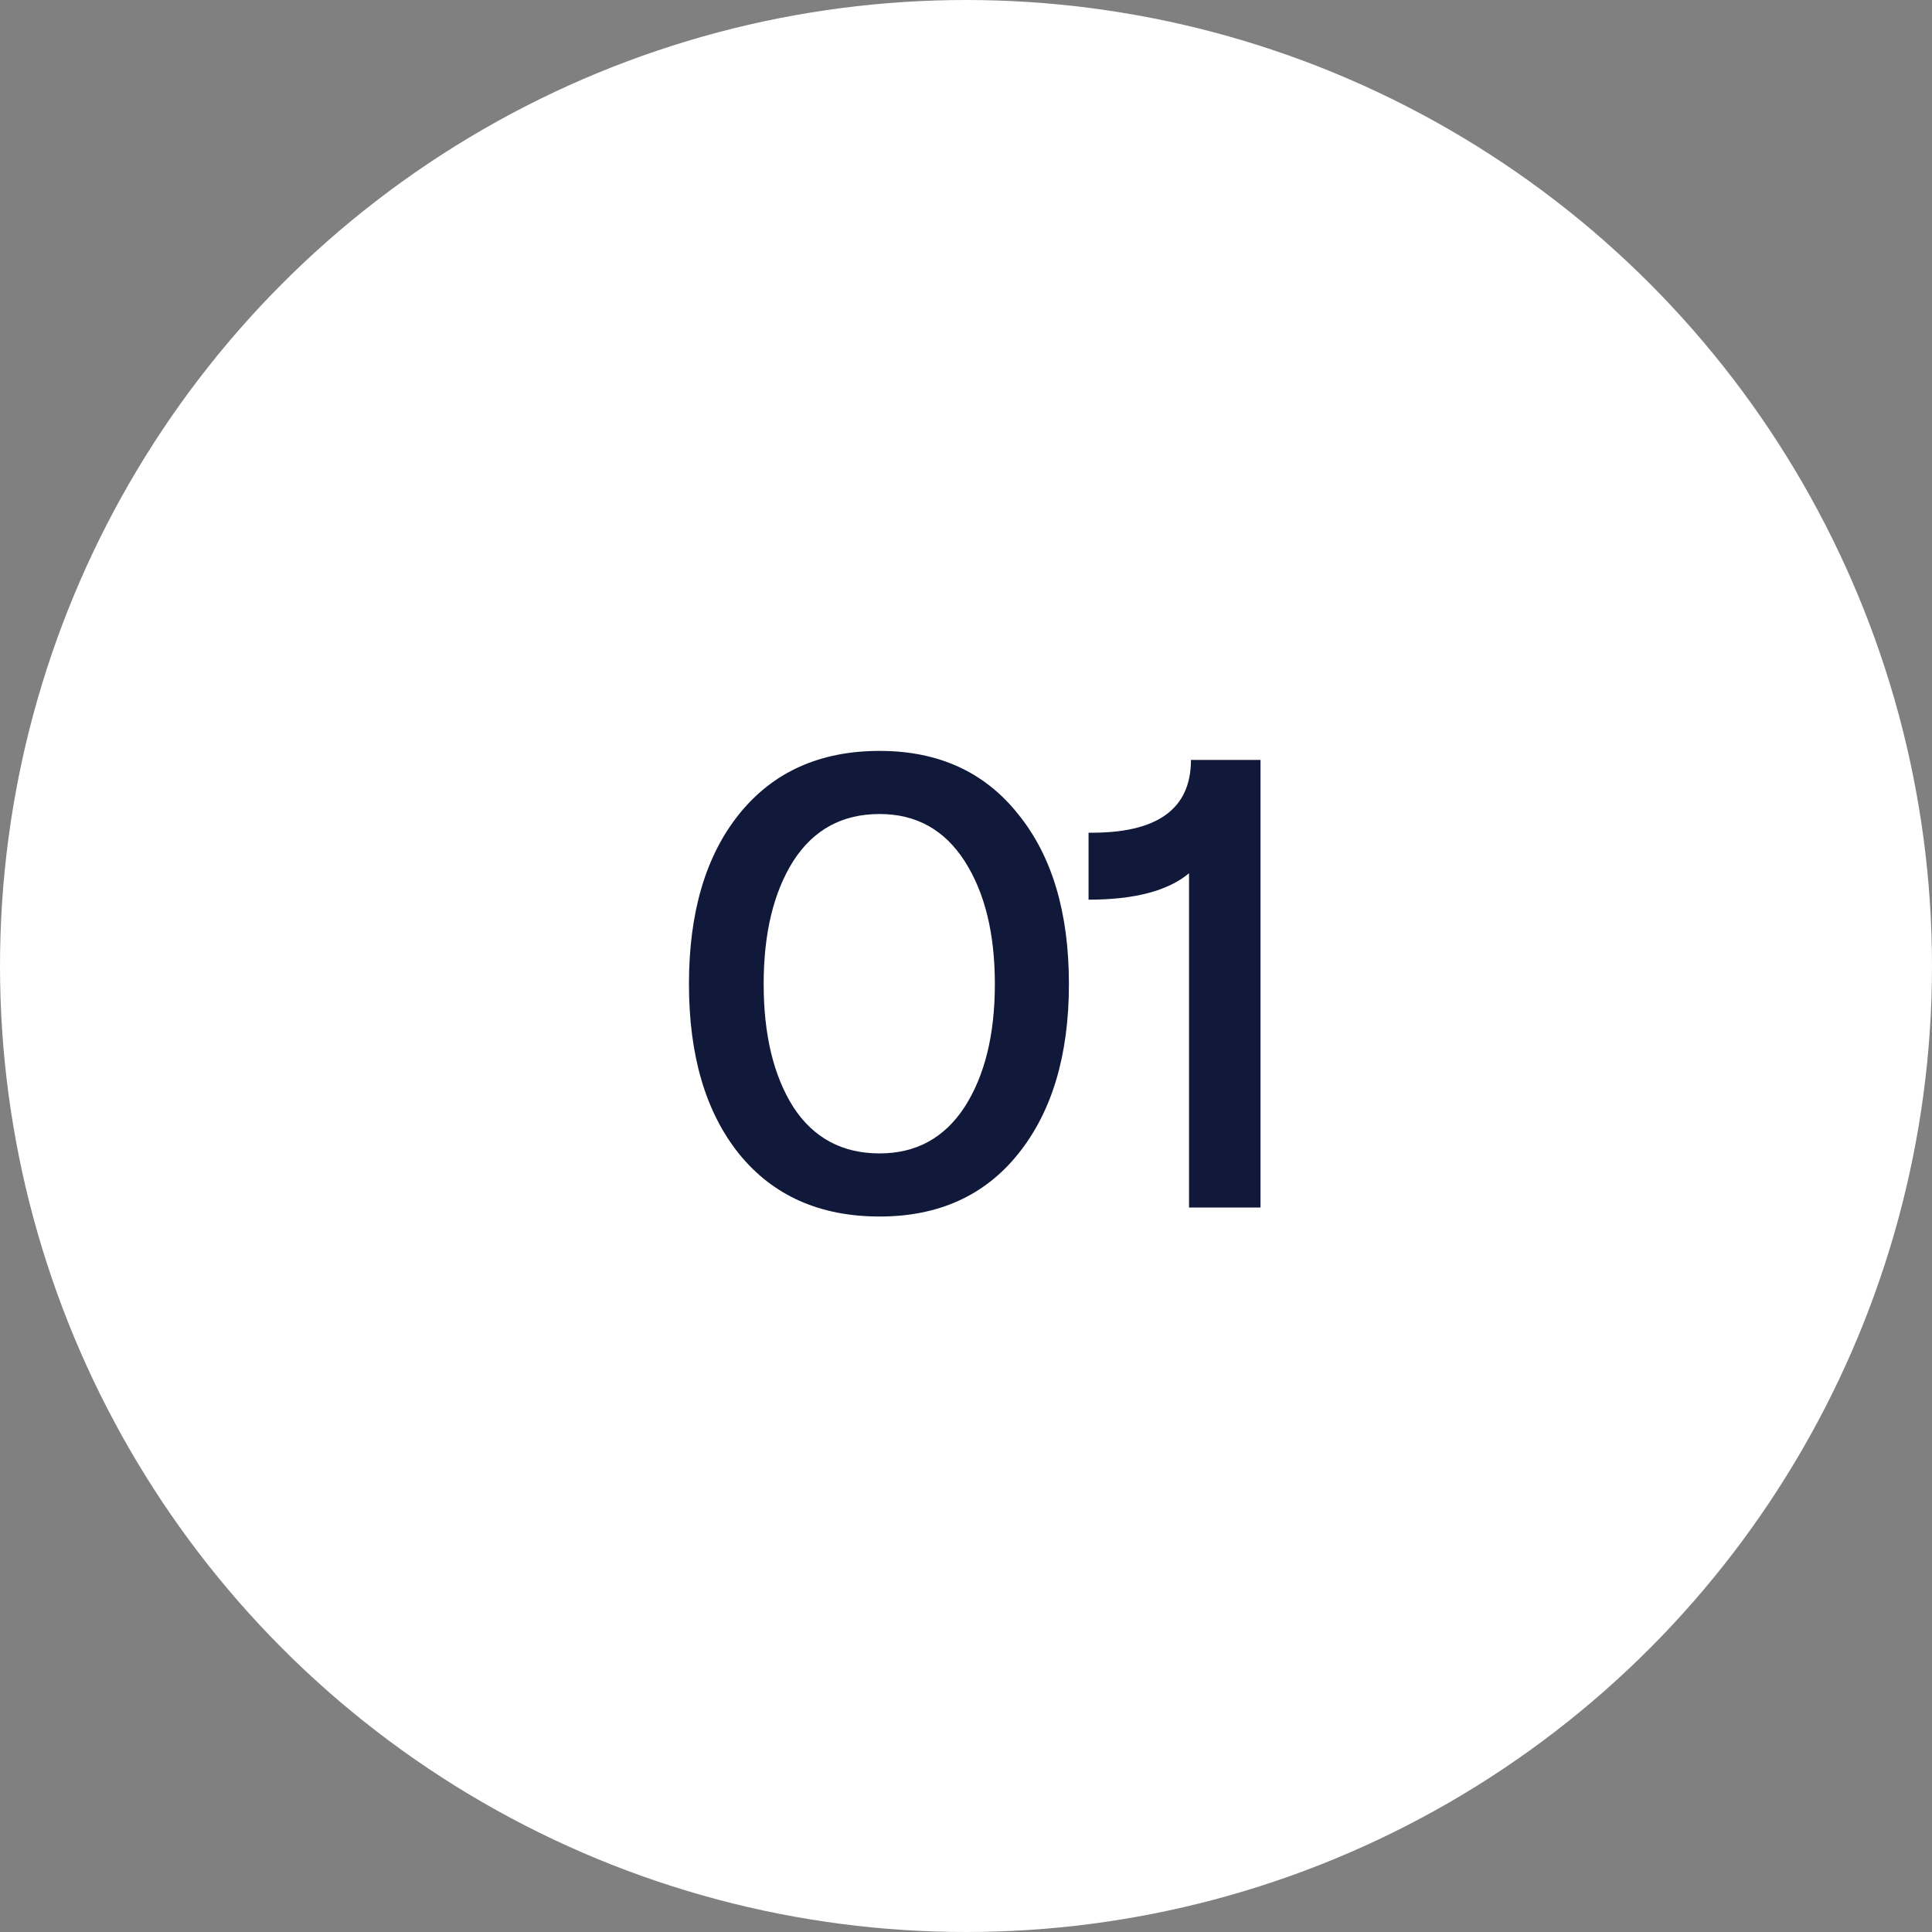
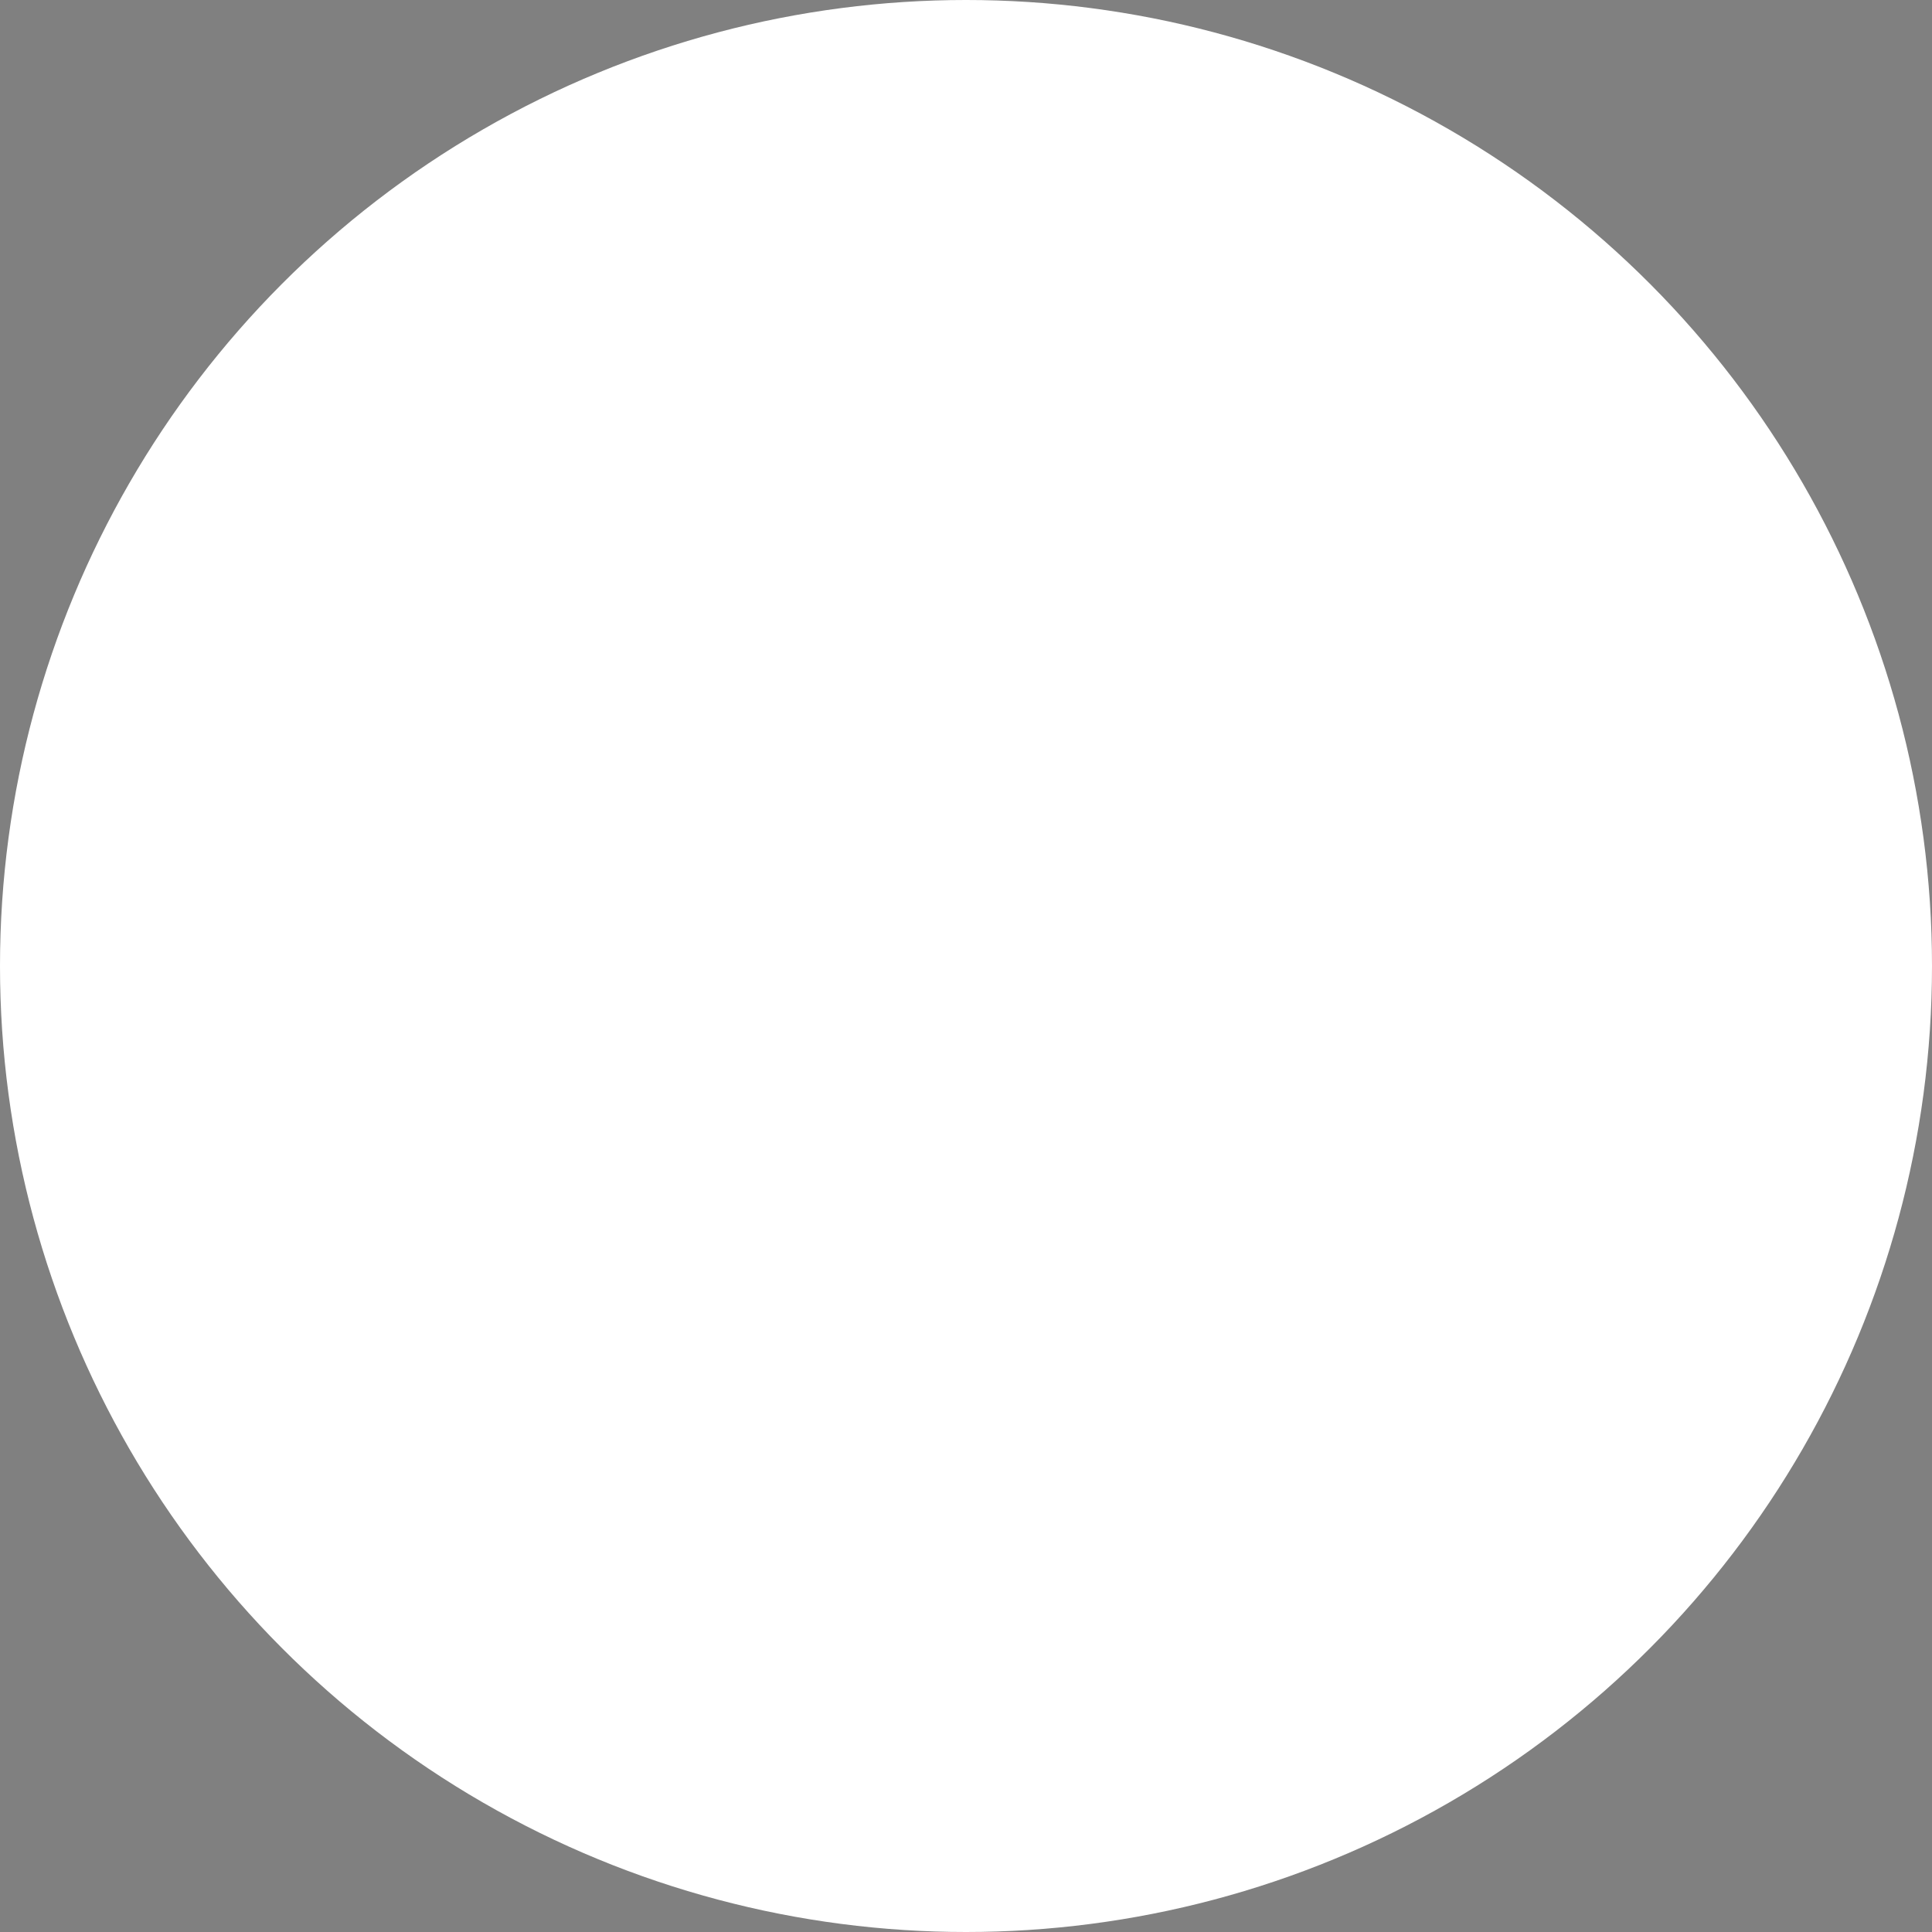
<svg xmlns="http://www.w3.org/2000/svg" width="48" height="48" viewBox="0 0 48 48" fill="none">
  <rect x="0" y="0" width="48" height="48" fill="#808080" stroke="none" />
  <circle cx="24" cy="24" r="24" fill="white" />
-   <path d="M21.853 30.224C20.37 30.224 19.207 29.707 18.365 28.672C17.533 27.637 17.117 26.229 17.117 24.448C17.117 22.667 17.533 21.259 18.365 20.224C19.207 19.179 20.37 18.656 21.853 18.656C23.314 18.656 24.461 19.179 25.293 20.224C26.135 21.259 26.557 22.667 26.557 24.448C26.557 26.219 26.135 27.627 25.293 28.672C24.461 29.707 23.314 30.224 21.853 30.224ZM21.853 28.656C22.759 28.656 23.463 28.272 23.965 27.504C24.466 26.725 24.717 25.707 24.717 24.448C24.717 23.189 24.466 22.171 23.965 21.392C23.463 20.613 22.759 20.224 21.853 20.224C20.925 20.224 20.21 20.613 19.709 21.392C19.218 22.171 18.973 23.189 18.973 24.448C18.973 25.707 19.218 26.725 19.709 27.504C20.21 28.272 20.925 28.656 21.853 28.656ZM29.541 30V21.696C29.019 22.133 28.187 22.352 27.045 22.352V20.688C28.741 20.709 29.589 20.107 29.589 18.88H31.317V30H29.541Z" fill="#101939" />
</svg>